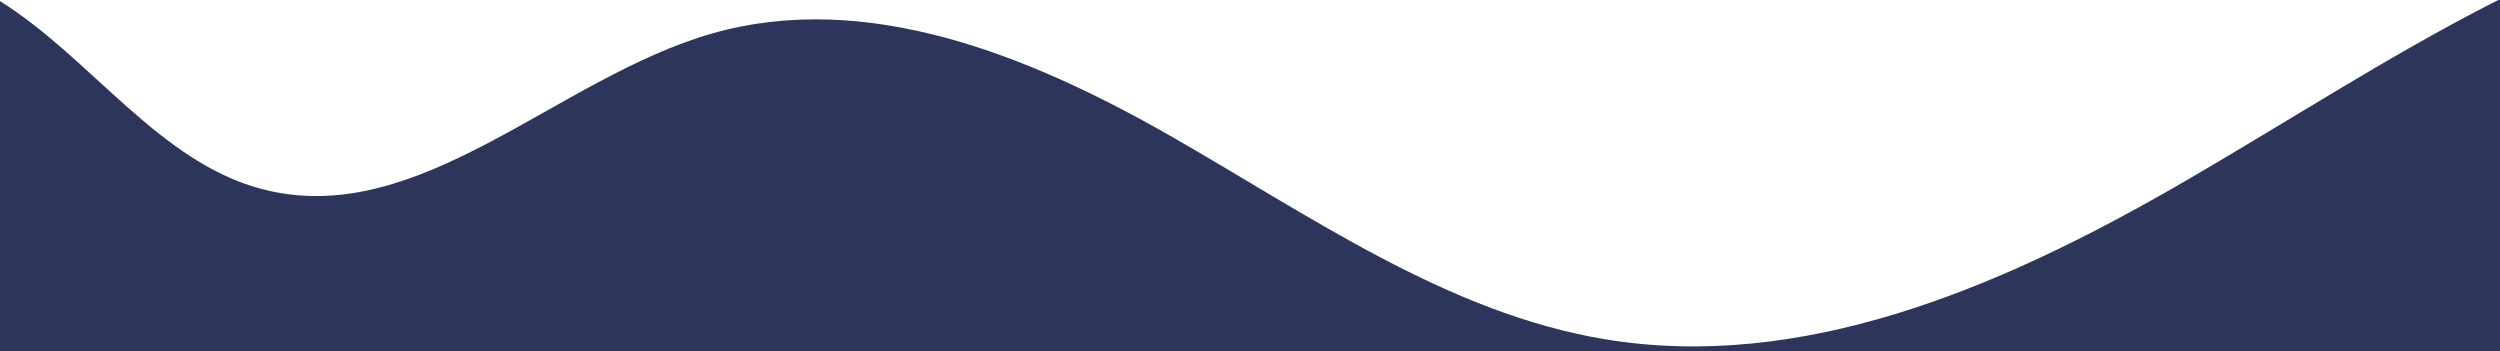
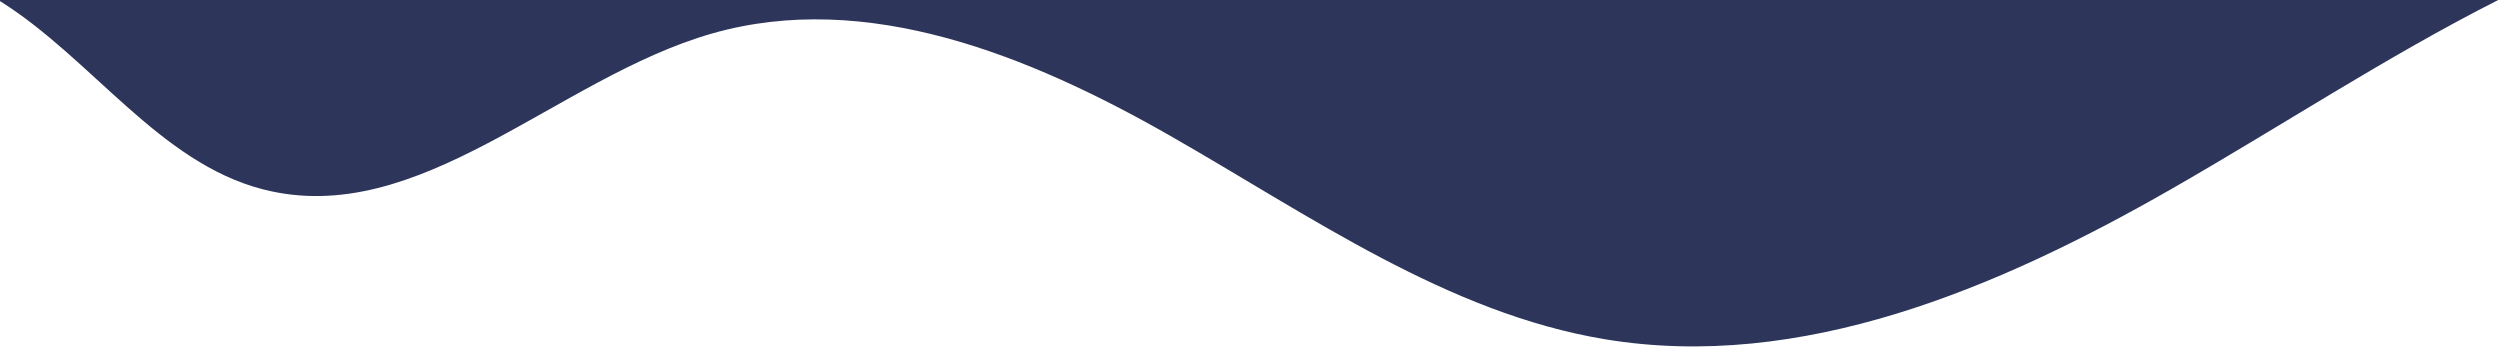
<svg xmlns="http://www.w3.org/2000/svg" id="Layer_2" data-name="Layer 2" viewBox="0 0 1770 248.79">
  <defs>
    <style>
      .cls-1 {
        fill: #2d365a;
      }
    </style>
  </defs>
  <g id="A_propos" data-name="A propos">
    <g id="Layer_42" data-name="Layer 42">
-       <path class="cls-1" d="m1768.75,0c-79.07,40.03-154.57,89.85-231.84,134.07-123.22,70.52-262.05,129.1-400.6,106.12-111.75-18.54-208.88-87.61-308.34-144.35C728.5,39.11,613.35-7.47,504.17,23.71c-109.86,31.38-207.37,138.79-317.95,110.35C112.72,115.17,64.92,41.42,0,.78v248.01h1770V0h-1.33" />
+       <path class="cls-1" d="m1768.75,0c-79.07,40.03-154.57,89.85-231.84,134.07-123.22,70.52-262.05,129.1-400.6,106.12-111.75-18.54-208.88-87.61-308.34-144.35C728.5,39.11,613.35-7.47,504.17,23.71c-109.86,31.38-207.37,138.79-317.95,110.35C112.72,115.17,64.92,41.42,0,.78v248.01V0h-1.33" />
    </g>
  </g>
</svg>